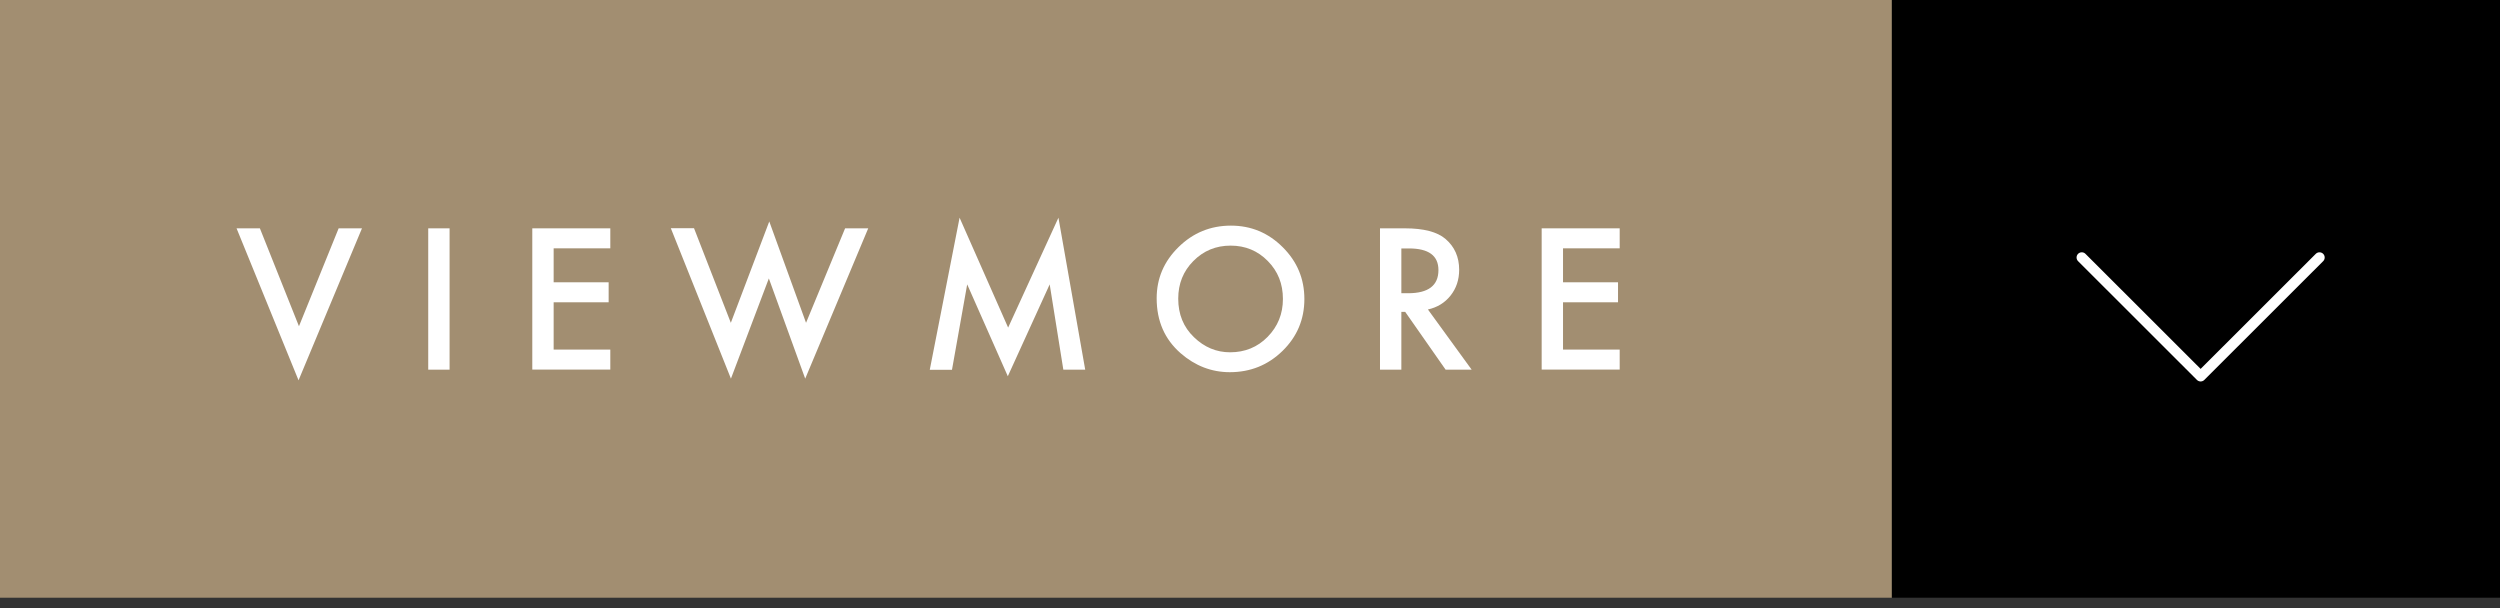
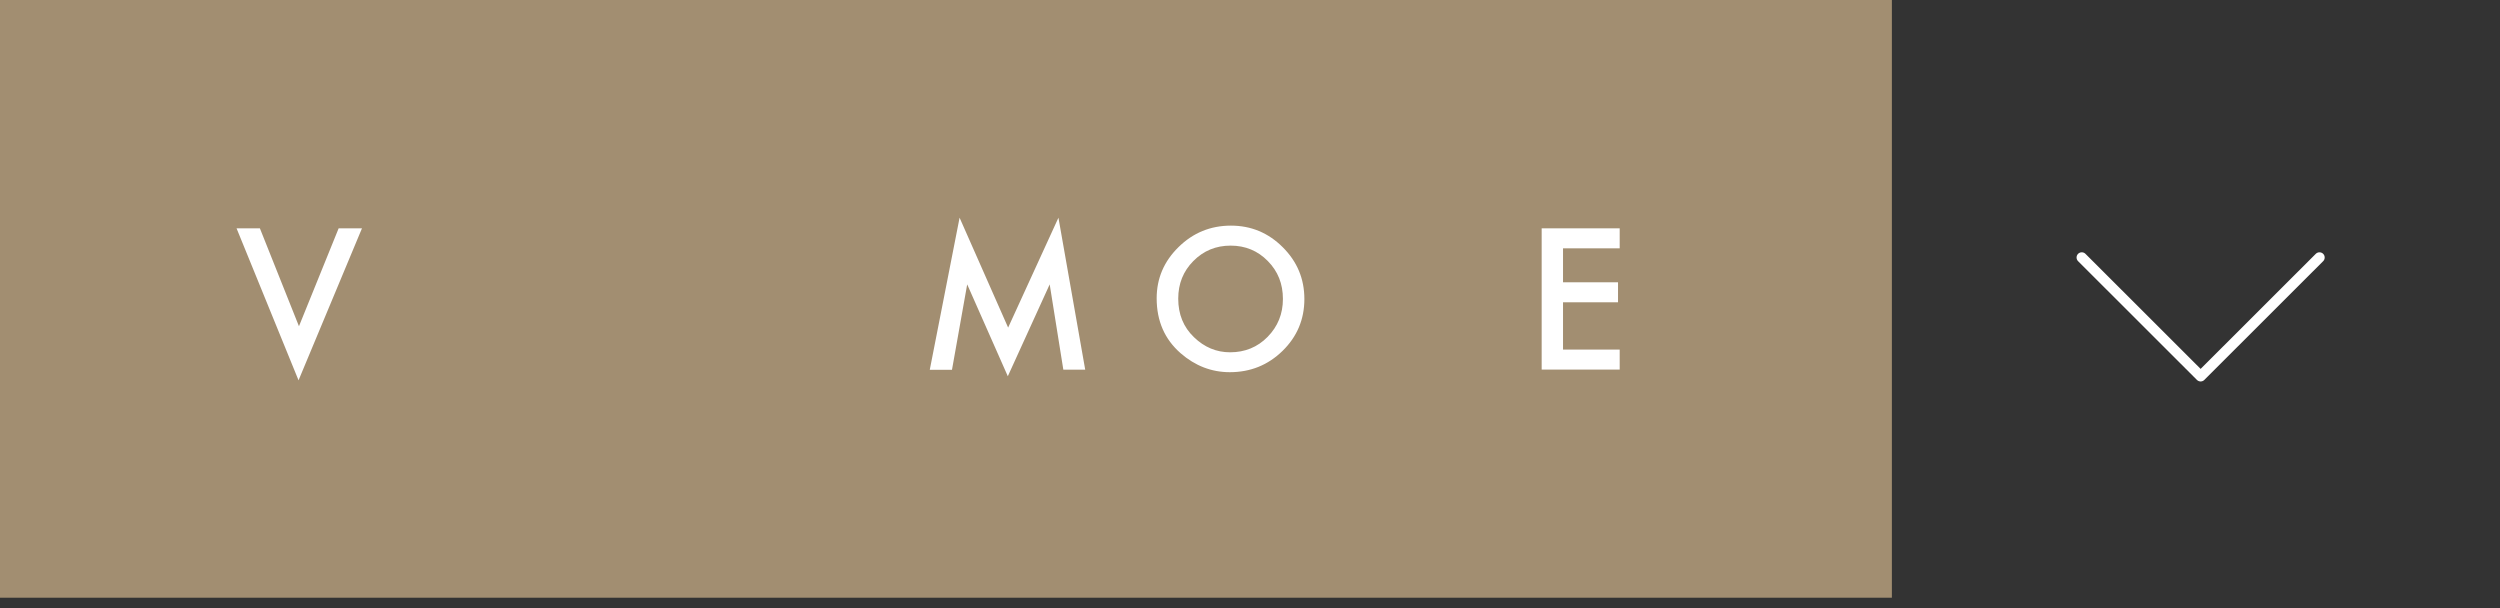
<svg xmlns="http://www.w3.org/2000/svg" version="1.1" id="レイヤー_1" x="0px" y="0px" viewBox="0 0 240 58.38" style="enable-background:new 0 0 240 58.38;" xml:space="preserve">
  <rect x="0" y="0" width="240" height="58.38" fill="#333333" stroke="none" />
  <style type="text/css">
	.st0{fill:#A28E71;}
	.st1{fill:none;stroke:#FFFFFF;stroke-linecap:round;stroke-linejoin:round;stroke-miterlimit:10;}
	.st2{fill:#FFFFFF;}
</style>
  <g>
    <rect y="-1" class="st0" width="181.62" height="58.38" />
    <g>
-       <rect x="181.62" y="-1" width="58.38" height="58.38" />
      <g>
        <polyline class="st1" points="222.67,24.72 211.26,36.12 199.85,24.72    " />
      </g>
    </g>
    <g>
      <g>
        <path class="st2" d="M24.95,21.92l3.75,9.4l3.81-9.4h2.24l-6.09,14.59l-5.95-14.59H24.95z" />
-         <path class="st2" d="M43.16,21.92v13.57h-2.05V21.92H43.16z" />
-         <path class="st2" d="M58.59,23.84h-5.44v3.26h5.28v1.92h-5.28v4.54h5.44v1.92H51.1V21.92h7.49V23.84z" />
-         <path class="st2" d="M66.63,21.92l3.53,9.07l3.69-9.73l3.53,9.73l3.75-9.07h2.22L77.3,36.35l-3.49-9.62l-3.64,9.62l-5.77-14.44     H66.63z" />
        <path class="st2" d="M89.26,35.49l2.86-14.59l4.66,10.55l4.83-10.55l2.57,14.59h-2.1l-1.31-8.19l-4.02,8.82l-3.9-8.82l-1.46,8.2     H89.26z" />
        <path class="st2" d="M111.04,28.64c0-1.91,0.7-3.55,2.1-4.92c1.39-1.37,3.07-2.06,5.03-2.06c1.93,0,3.59,0.69,4.97,2.07     c1.39,1.38,2.08,3.04,2.08,4.98c0,1.95-0.7,3.61-2.09,4.97c-1.4,1.37-3.09,2.05-5.07,2.05c-1.75,0-3.33-0.61-4.72-1.82     C111.81,32.57,111.04,30.82,111.04,28.64z M113.11,28.67c0,1.5,0.5,2.73,1.51,3.7c1,0.97,2.16,1.45,3.47,1.45     c1.42,0,2.63-0.49,3.6-1.48c0.98-1,1.47-2.21,1.47-3.64c0-1.45-0.48-2.66-1.45-3.64c-0.96-0.98-2.15-1.48-3.57-1.48     c-1.41,0-2.6,0.49-3.58,1.48C113.59,26.04,113.11,27.24,113.11,28.67z" />
-         <path class="st2" d="M137.08,29.71l4.2,5.78h-2.5l-3.88-5.55h-0.37v5.55h-2.05V21.92h2.4c1.79,0,3.09,0.34,3.88,1.01     c0.88,0.75,1.32,1.74,1.32,2.97c0,0.96-0.28,1.79-0.83,2.48S137.98,29.51,137.08,29.71z M134.53,28.15h0.65     c1.94,0,2.91-0.74,2.91-2.22c0-1.39-0.94-2.08-2.83-2.08h-0.73V28.15z" />
        <path class="st2" d="M155.49,23.84h-5.44v3.26h5.28v1.92h-5.28v4.54h5.44v1.92H148V21.92h7.49V23.84z" />
      </g>
    </g>
  </g>
</svg>